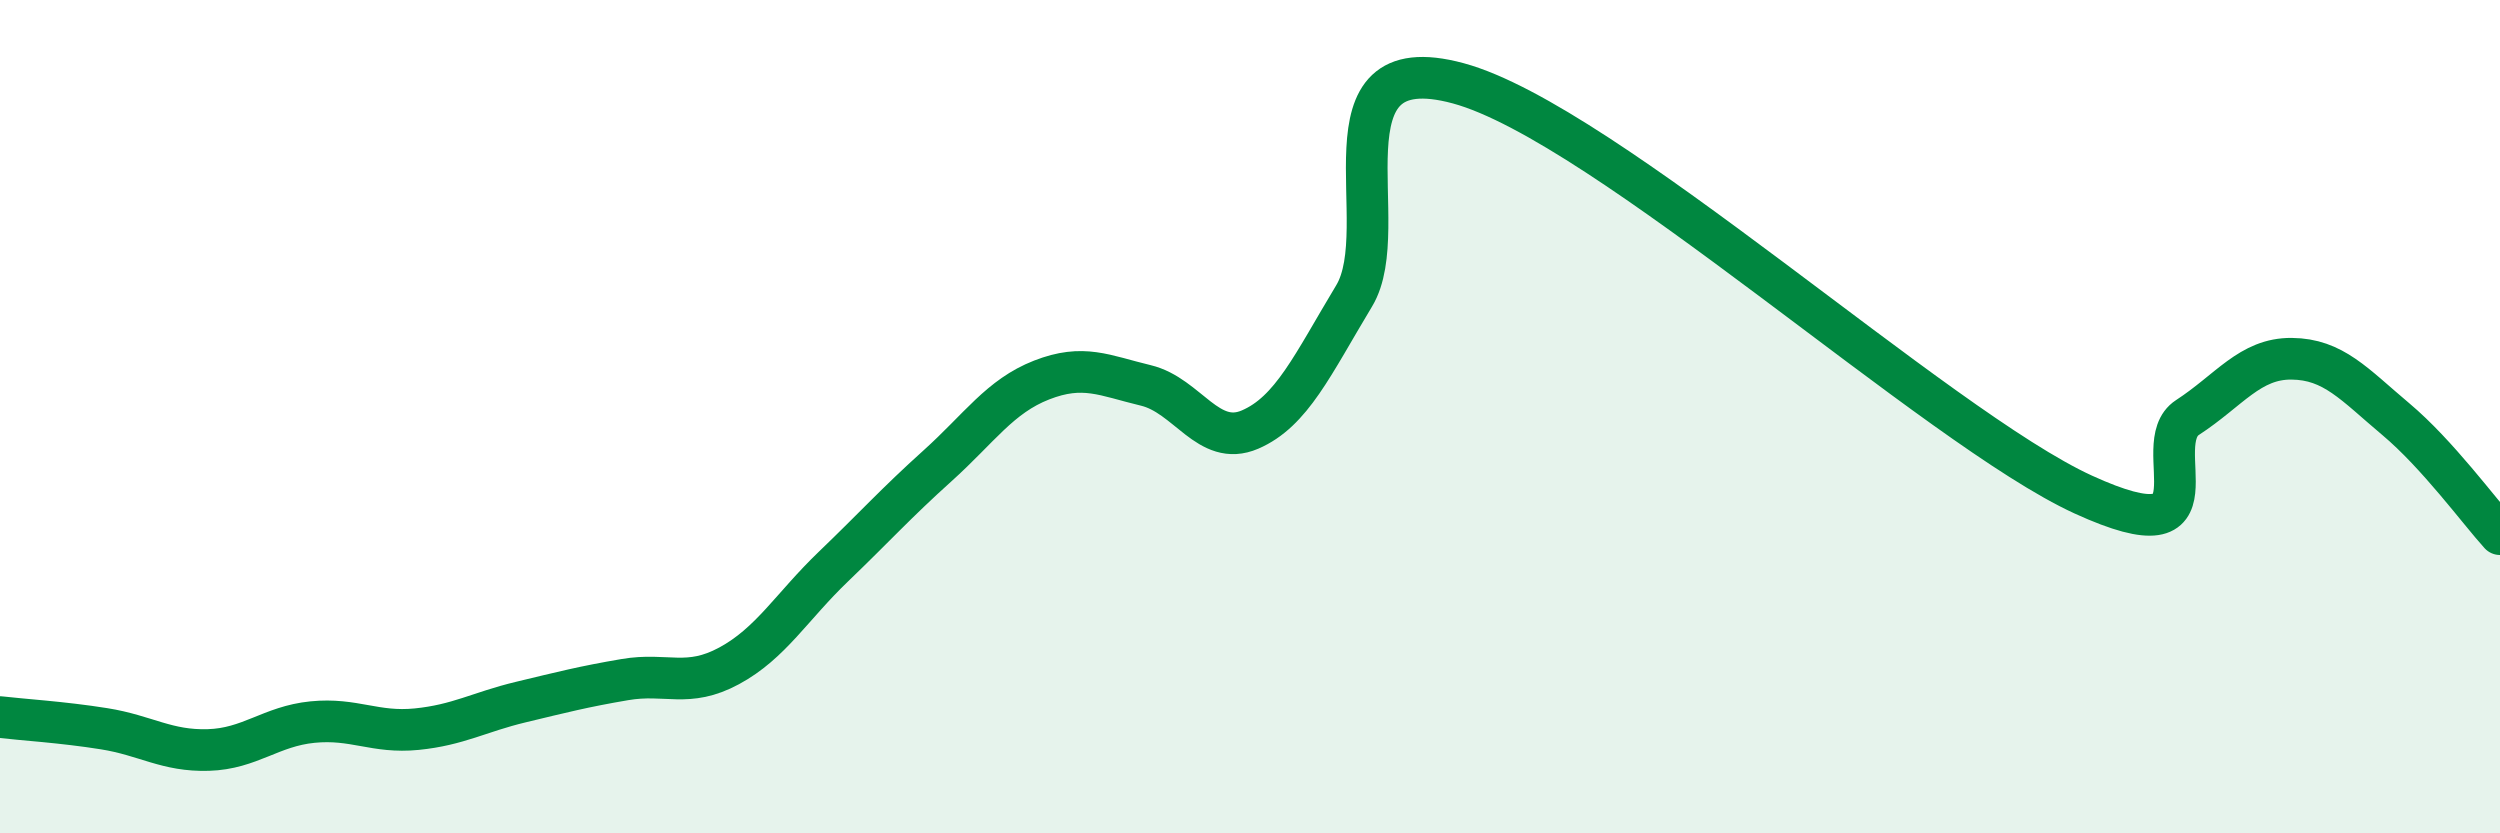
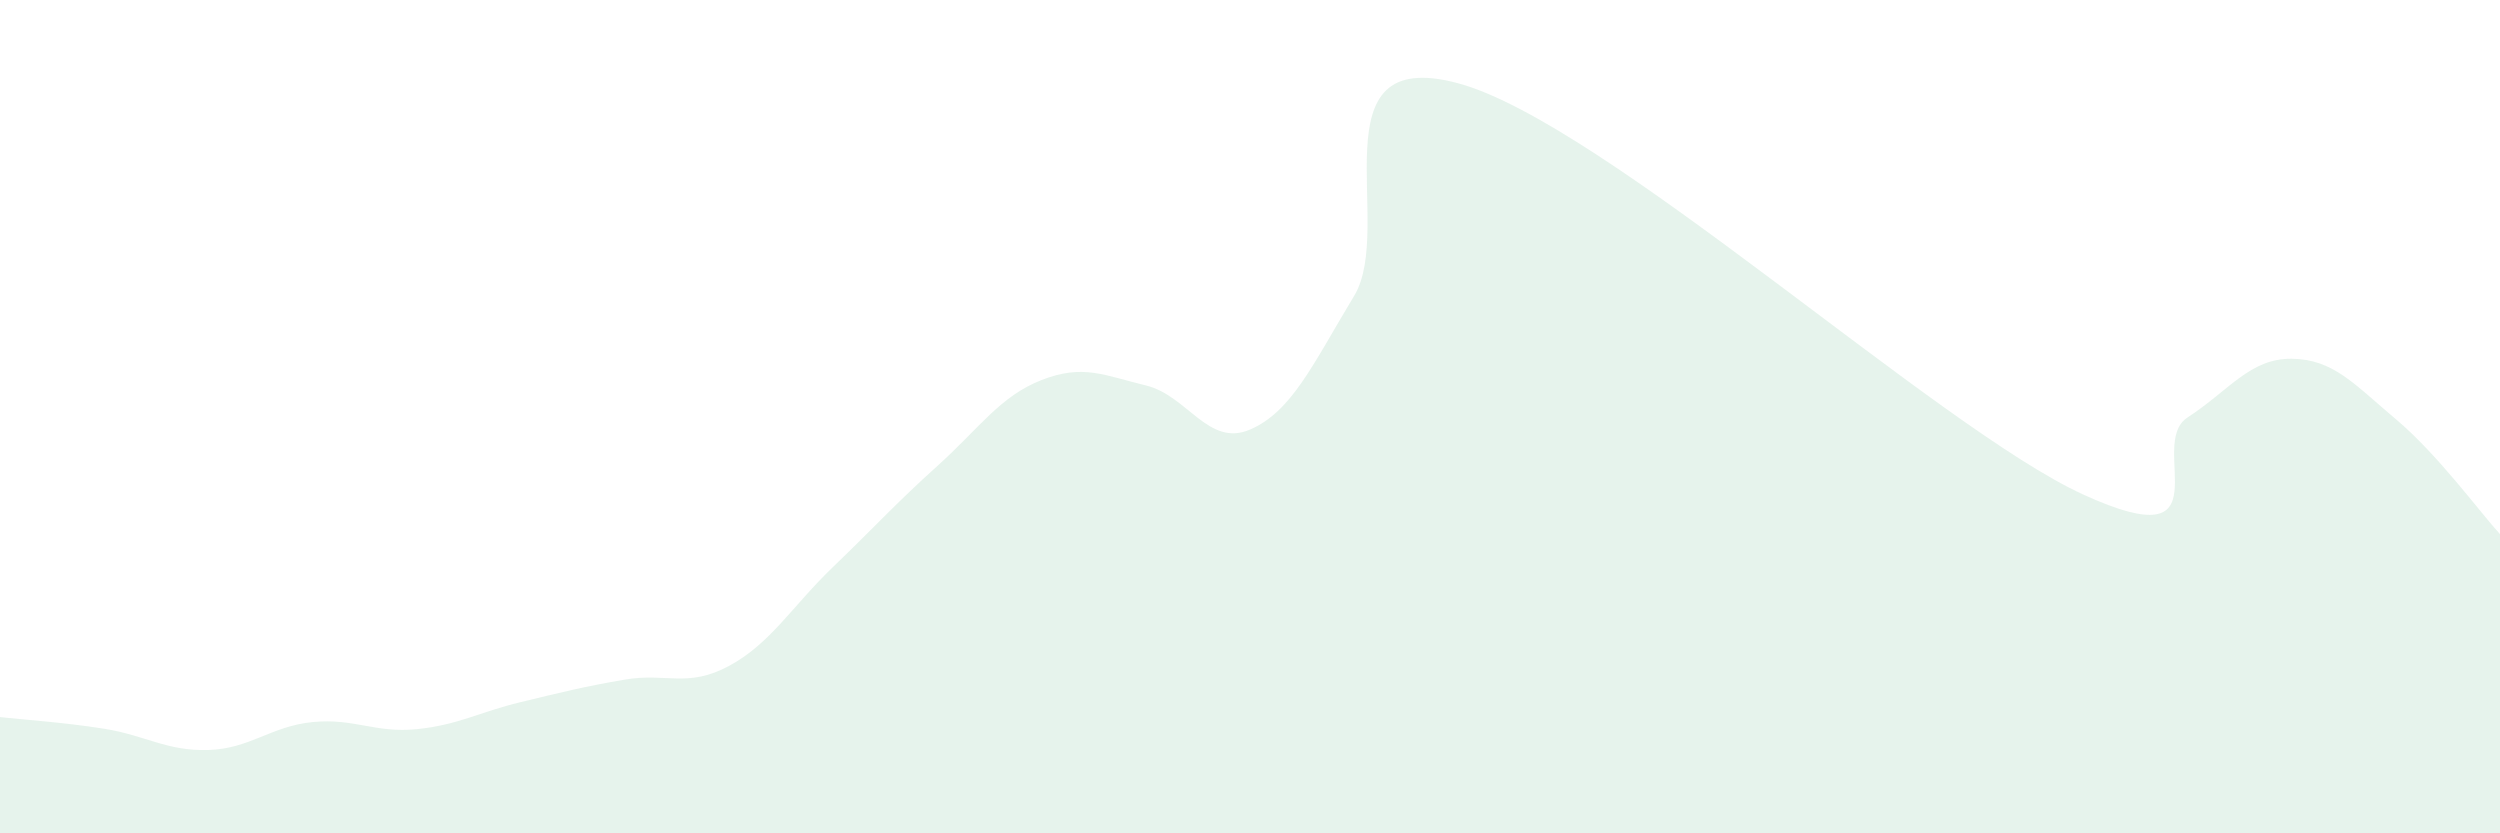
<svg xmlns="http://www.w3.org/2000/svg" width="60" height="20" viewBox="0 0 60 20">
  <path d="M 0,17.21 C 0.5,17.27 1.5,17.33 2.5,17.49 C 3.5,17.65 4,18.03 5,18 C 6,17.97 6.5,17.43 7.5,17.33 C 8.5,17.23 9,17.6 10,17.5 C 11,17.4 11.5,17.09 12.5,16.85 C 13.5,16.61 14,16.48 15,16.31 C 16,16.14 16.5,16.52 17.5,15.98 C 18.5,15.44 19,14.56 20,13.6 C 21,12.64 21.5,12.08 22.5,11.18 C 23.5,10.28 24,9.51 25,9.12 C 26,8.73 26.5,9.01 27.5,9.25 C 28.5,9.49 29,10.74 30,10.31 C 31,9.88 31.5,8.76 32.5,7.1 C 33.5,5.44 31.5,1.05 35,2 C 38.5,2.95 46.5,10.27 50,11.87 C 53.5,13.47 51.5,10.67 52.5,10.02 C 53.5,9.37 54,8.6 55,8.61 C 56,8.62 56.5,9.22 57.5,10.06 C 58.5,10.9 59.5,12.27 60,12.82L60 20L0 20Z" fill="#008740" opacity="0.1" stroke-linecap="round" stroke-linejoin="round" />
-   <path d="M 0,17.21 C 0.5,17.27 1.5,17.33 2.5,17.49 C 3.5,17.65 4,18.03 5,18 C 6,17.97 6.5,17.43 7.5,17.33 C 8.5,17.23 9,17.6 10,17.5 C 11,17.4 11.5,17.09 12.5,16.85 C 13.5,16.61 14,16.48 15,16.31 C 16,16.14 16.5,16.52 17.5,15.98 C 18.5,15.44 19,14.56 20,13.6 C 21,12.64 21.5,12.08 22.5,11.18 C 23.5,10.28 24,9.51 25,9.12 C 26,8.73 26.5,9.01 27.5,9.25 C 28.5,9.49 29,10.74 30,10.31 C 31,9.88 31.5,8.76 32.5,7.1 C 33.5,5.44 31.5,1.05 35,2 C 38.5,2.95 46.5,10.27 50,11.87 C 53.5,13.47 51.5,10.67 52.5,10.02 C 53.5,9.37 54,8.6 55,8.61 C 56,8.62 56.5,9.22 57.5,10.06 C 58.5,10.9 59.5,12.27 60,12.82" stroke="#008740" stroke-width="1" fill="none" stroke-linecap="round" stroke-linejoin="round" />
</svg>